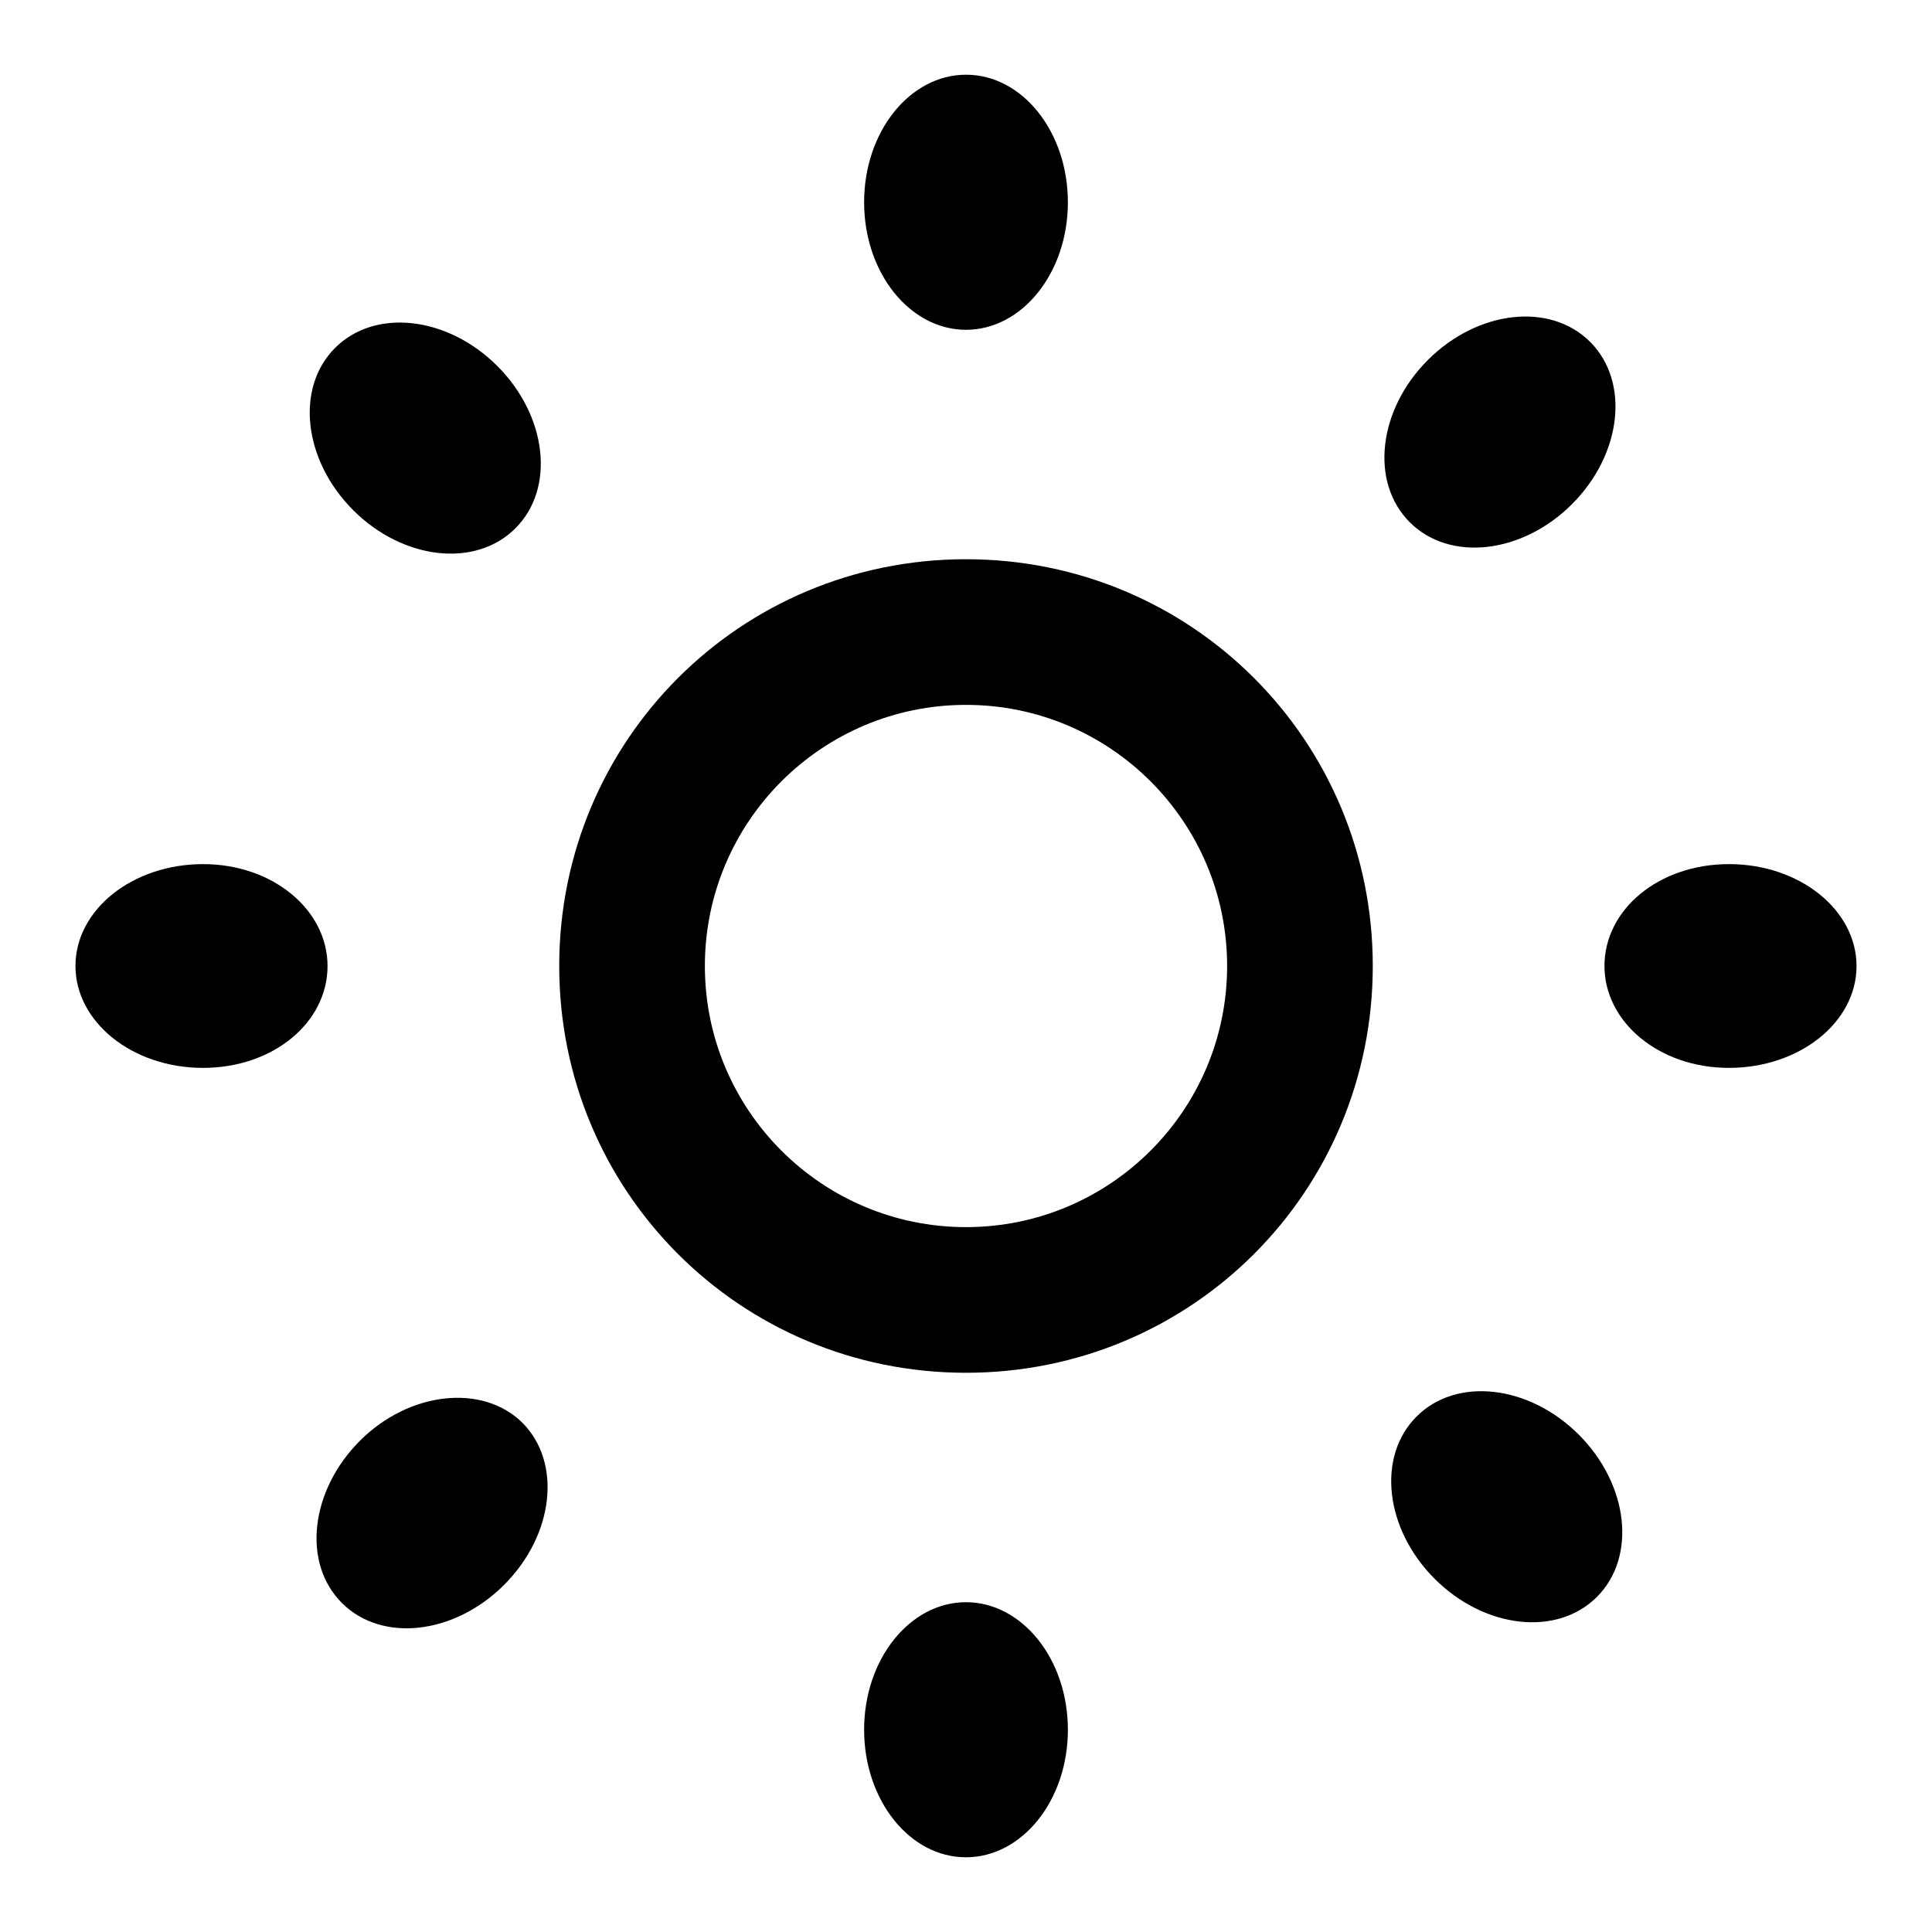
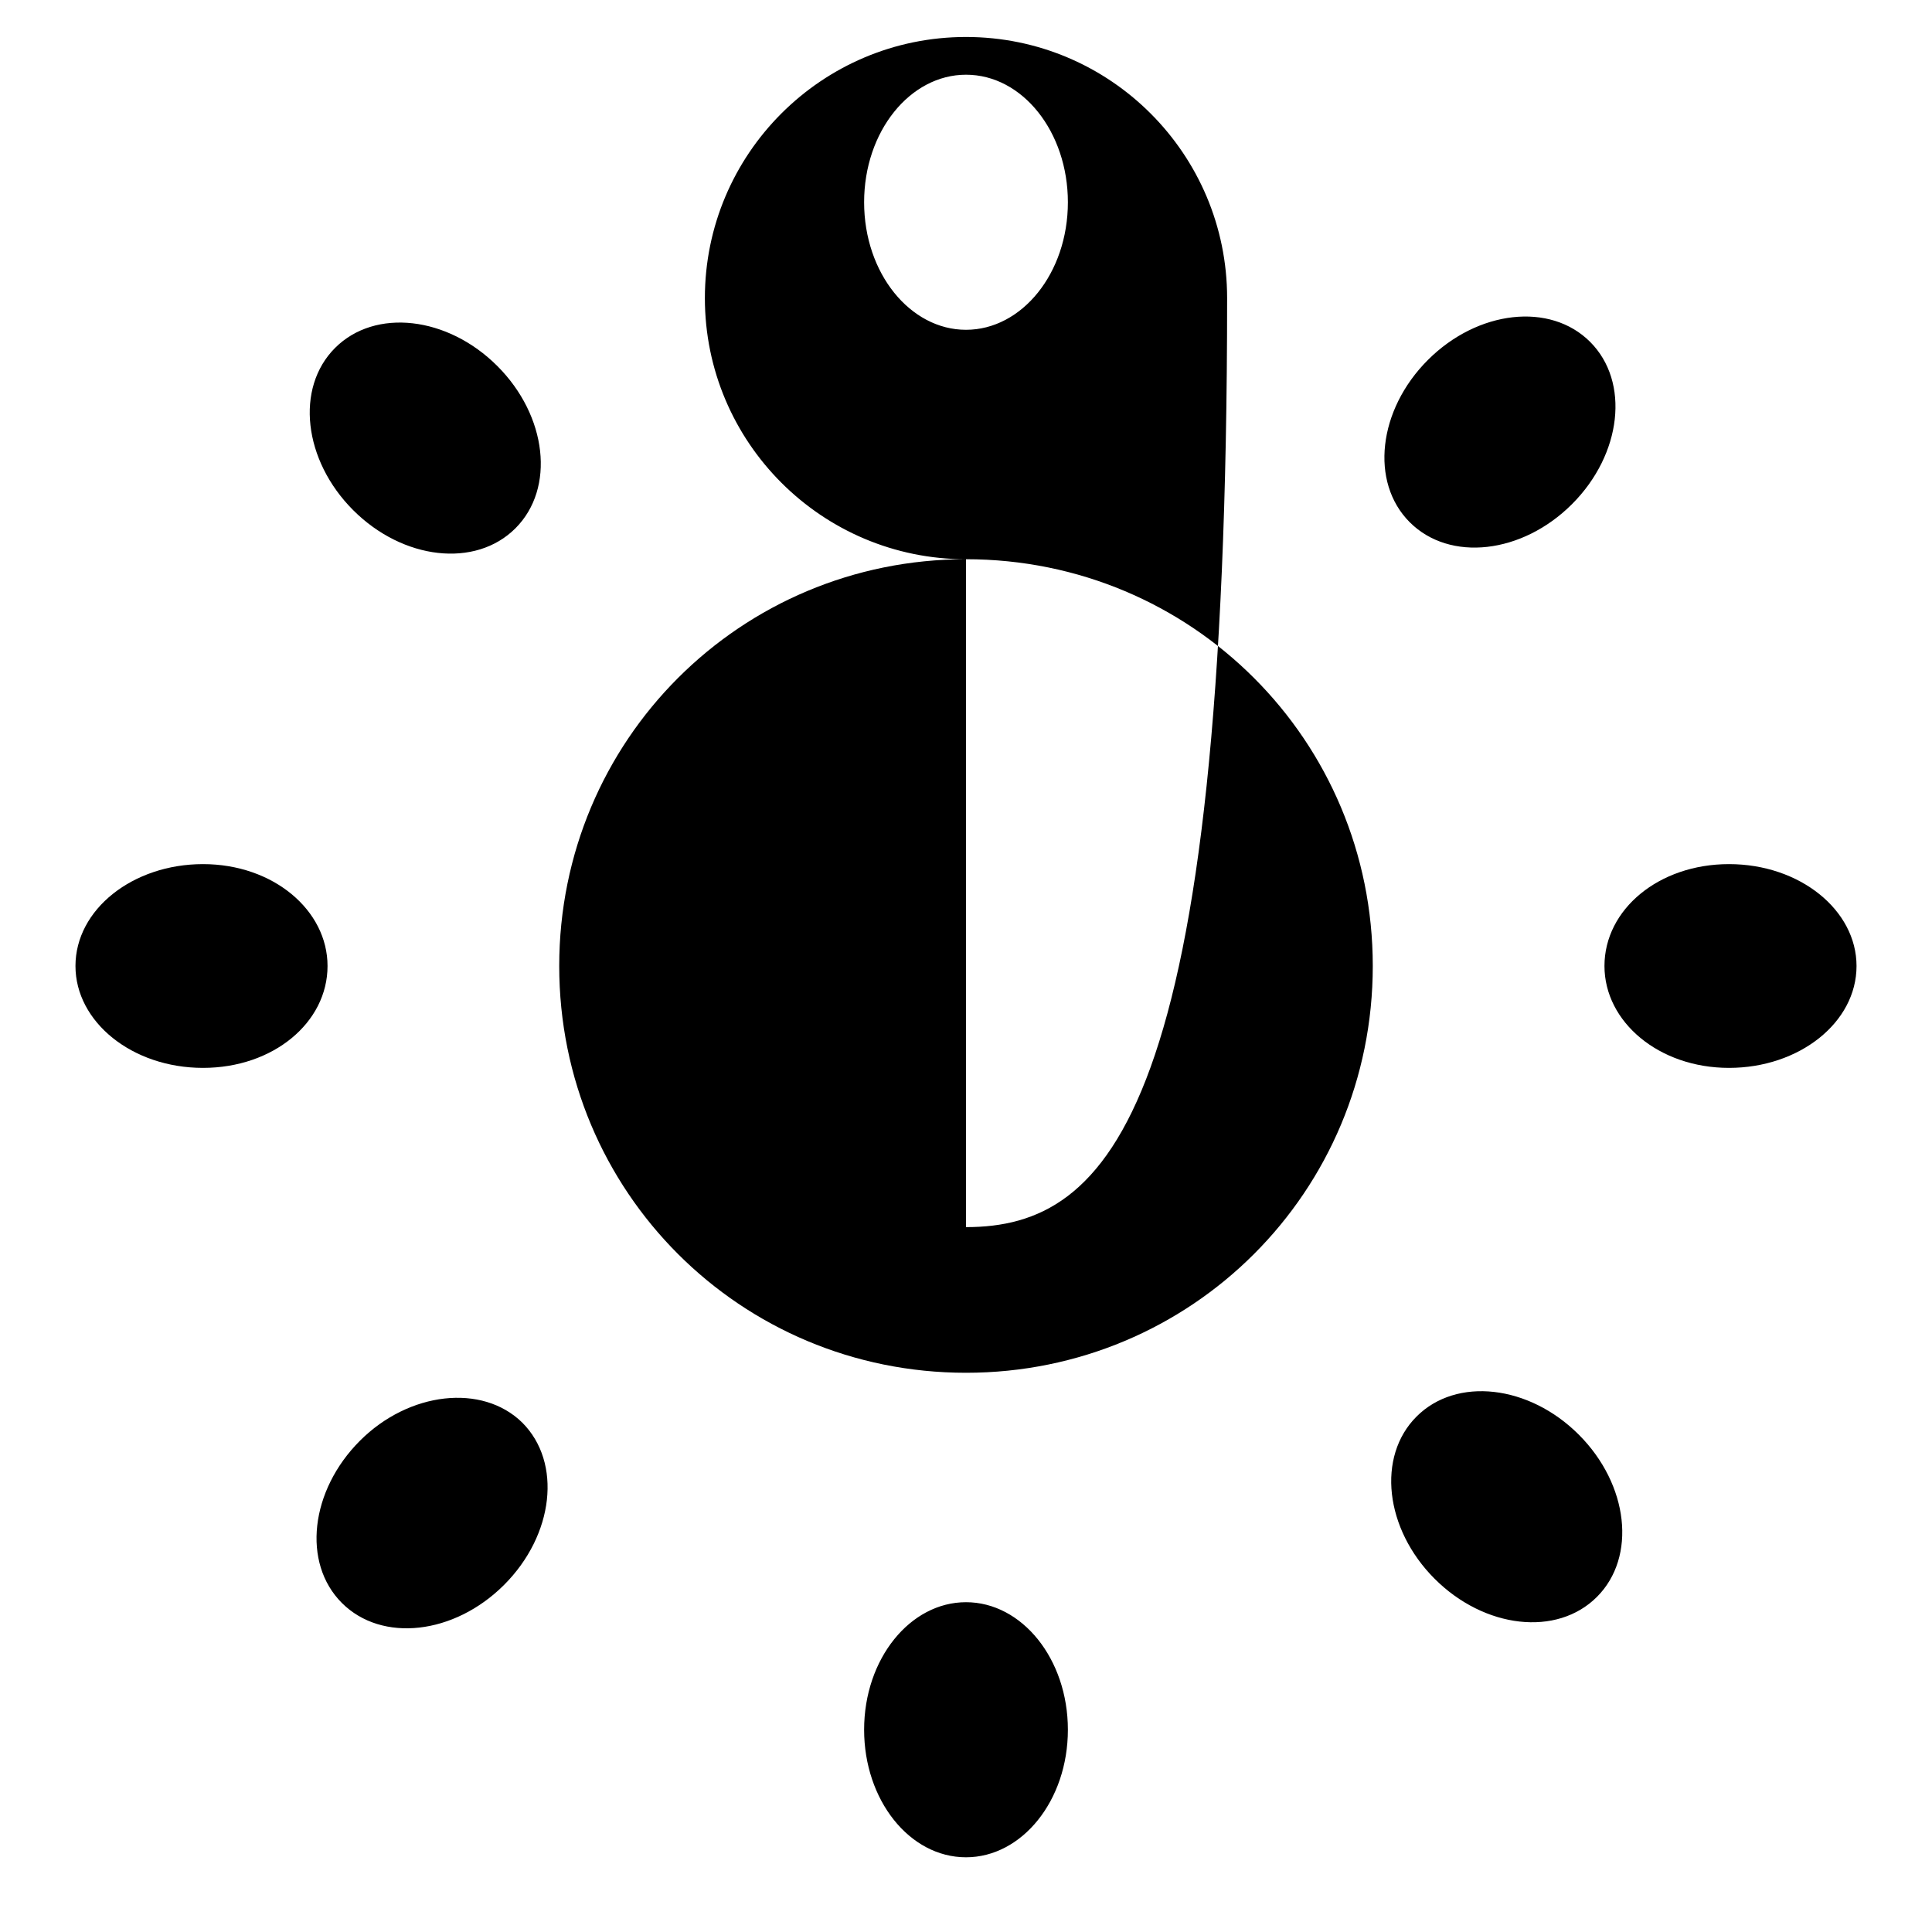
<svg xmlns="http://www.w3.org/2000/svg" version="1.1" x="0px" y="0px" viewBox="0 0 256 256" enable-background="new 0 0 256 256" xml:space="preserve">
  <g>
    <g>
      <g>
-         <path fill="#000000" d="M128,74.1c-29.9,0-53.9,24-53.9,53.9c0,29.9,24,53.9,53.9,53.9c29.9,0,53.9-24,53.9-53.9C181.9,98.1,157.9,74.1,128,74.1z M128,162.6c-19.1,0-34.6-15.5-34.6-34.6c0-19.1,15.5-34.6,34.6-34.6c19.1,0,34.6,15.5,34.6,34.6C162.6,147.1,147.1,162.6,128,162.6z M26.9,114.5c-9.3,0-16.9,6-16.9,13.5c0,7.4,7.5,13.5,16.9,13.5c9.3,0,16.5-6,16.5-13.5C43.4,120.6,36.2,114.5,26.9,114.5z M210.7,45.3c-5.3-5.3-14.9-4.2-21.5,2.4c-6.6,6.6-7.7,16.2-2.4,21.5c5.3,5.3,14.9,4.2,21.5-2.4C214.9,60.2,216,50.6,210.7,45.3z M229.1,114.5c-9.3,0-16.5,6-16.5,13.5c0,7.4,7.2,13.5,16.5,13.5c9.3,0,16.9-6,16.9-13.5C246,120.6,238.5,114.5,229.1,114.5z M128,212.3c-7.4,0-13.5,7.5-13.5,16.9c0,9.3,6,16.9,13.5,16.9c7.4,0,13.5-7.5,13.5-16.9C141.5,219.8,135.4,212.3,128,212.3z M47.7,190.9c-6.6,6.6-7.7,16.2-2.4,21.5s14.9,4.2,21.5-2.4c6.6-6.6,7.7-16.2,2.4-21.5C63.9,183.3,54.2,184.4,47.7,190.9z M44.4,46.1c-5.3,5.3-4.2,14.9,2.4,21.5c6.6,6.6,16.2,7.7,21.5,2.4c5.3-5.3,4.2-14.9-2.4-21.5C59.3,41.9,49.7,40.8,44.4,46.1z M190.1,209.2c6.6,6.6,16.2,7.7,21.5,2.4c5.3-5.3,4.2-14.9-2.4-21.5c-6.6-6.6-16.2-7.7-21.5-2.4S183.5,202.6,190.1,209.2z M128,43.7c7.4,0,13.5-7.5,13.5-16.9c0-9.3-6-16.9-13.5-16.9c-7.4,0-13.5,7.5-13.5,16.9C114.5,36.2,120.6,43.7,128,43.7z" />
+         <path fill="#000000" d="M128,74.1c-29.9,0-53.9,24-53.9,53.9c0,29.9,24,53.9,53.9,53.9c29.9,0,53.9-24,53.9-53.9C181.9,98.1,157.9,74.1,128,74.1z c-19.1,0-34.6-15.5-34.6-34.6c0-19.1,15.5-34.6,34.6-34.6c19.1,0,34.6,15.5,34.6,34.6C162.6,147.1,147.1,162.6,128,162.6z M26.9,114.5c-9.3,0-16.9,6-16.9,13.5c0,7.4,7.5,13.5,16.9,13.5c9.3,0,16.5-6,16.5-13.5C43.4,120.6,36.2,114.5,26.9,114.5z M210.7,45.3c-5.3-5.3-14.9-4.2-21.5,2.4c-6.6,6.6-7.7,16.2-2.4,21.5c5.3,5.3,14.9,4.2,21.5-2.4C214.9,60.2,216,50.6,210.7,45.3z M229.1,114.5c-9.3,0-16.5,6-16.5,13.5c0,7.4,7.2,13.5,16.5,13.5c9.3,0,16.9-6,16.9-13.5C246,120.6,238.5,114.5,229.1,114.5z M128,212.3c-7.4,0-13.5,7.5-13.5,16.9c0,9.3,6,16.9,13.5,16.9c7.4,0,13.5-7.5,13.5-16.9C141.5,219.8,135.4,212.3,128,212.3z M47.7,190.9c-6.6,6.6-7.7,16.2-2.4,21.5s14.9,4.2,21.5-2.4c6.6-6.6,7.7-16.2,2.4-21.5C63.9,183.3,54.2,184.4,47.7,190.9z M44.4,46.1c-5.3,5.3-4.2,14.9,2.4,21.5c6.6,6.6,16.2,7.7,21.5,2.4c5.3-5.3,4.2-14.9-2.4-21.5C59.3,41.9,49.7,40.8,44.4,46.1z M190.1,209.2c6.6,6.6,16.2,7.7,21.5,2.4c5.3-5.3,4.2-14.9-2.4-21.5c-6.6-6.6-16.2-7.7-21.5-2.4S183.5,202.6,190.1,209.2z M128,43.7c7.4,0,13.5-7.5,13.5-16.9c0-9.3-6-16.9-13.5-16.9c-7.4,0-13.5,7.5-13.5,16.9C114.5,36.2,120.6,43.7,128,43.7z" />
      </g>
      <g />
      <g />
      <g />
      <g />
      <g />
      <g />
      <g />
      <g />
      <g />
      <g />
      <g />
      <g />
      <g />
      <g />
      <g />
    </g>
  </g>
</svg>